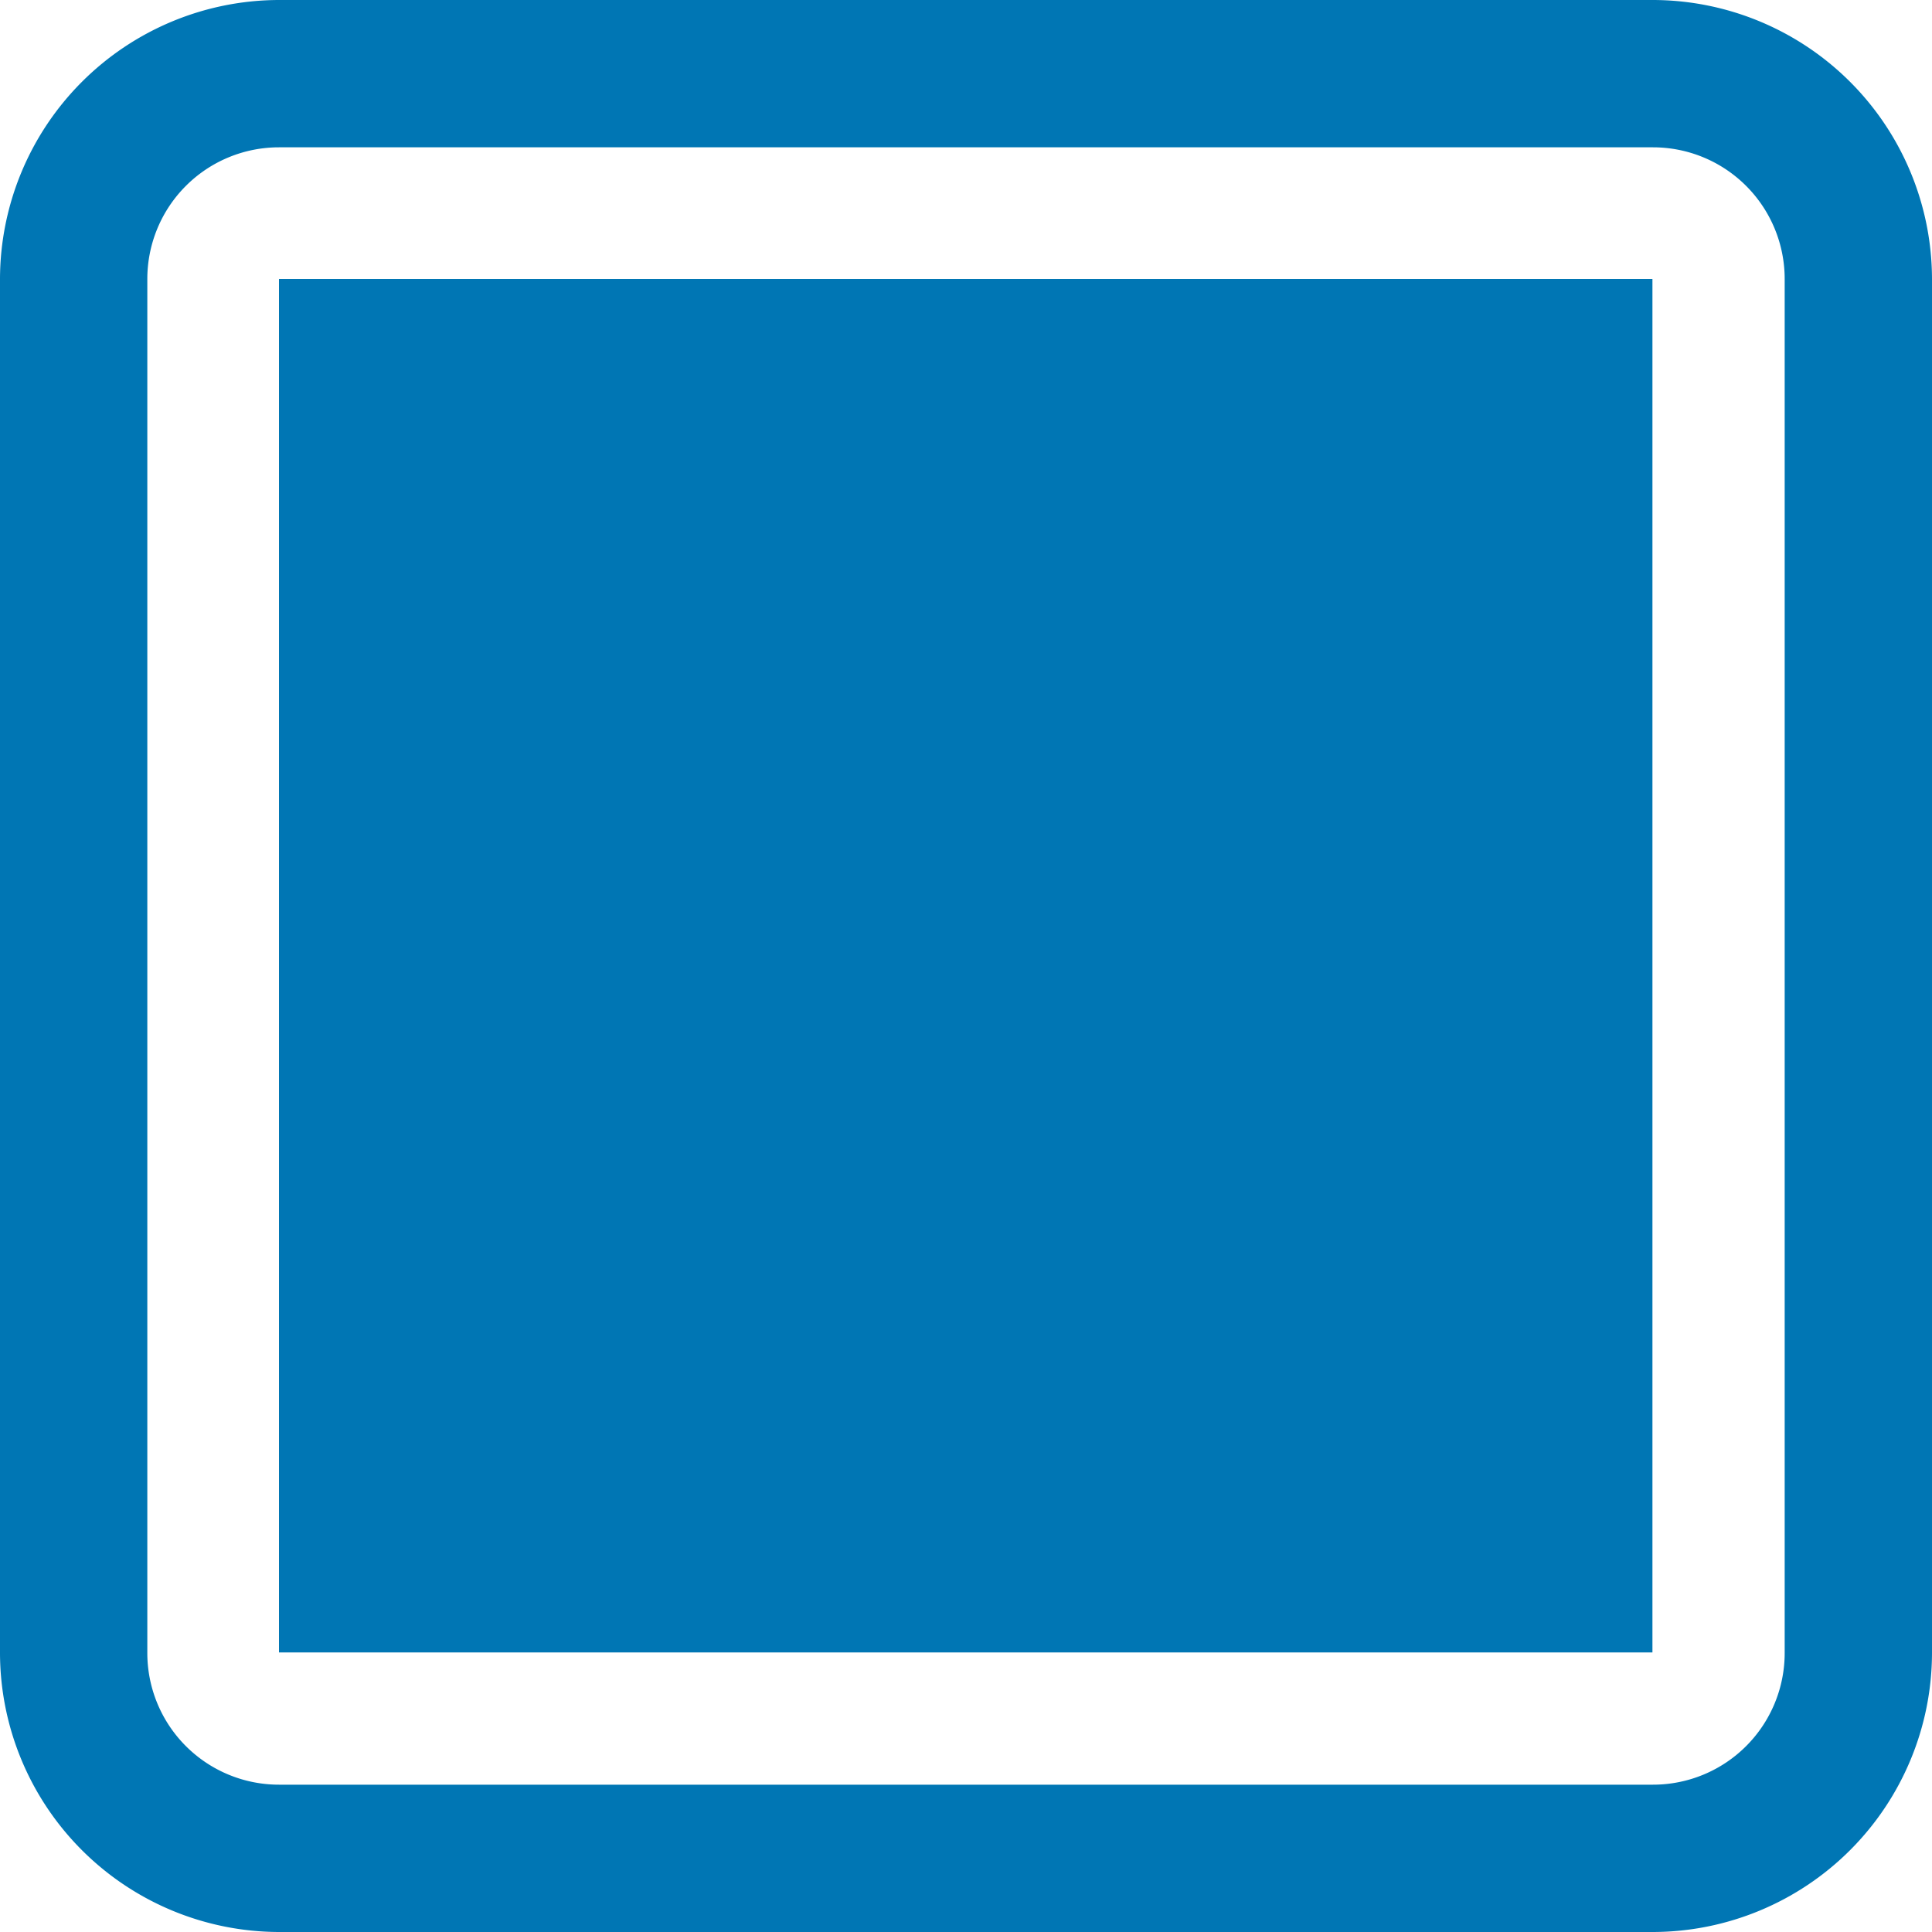
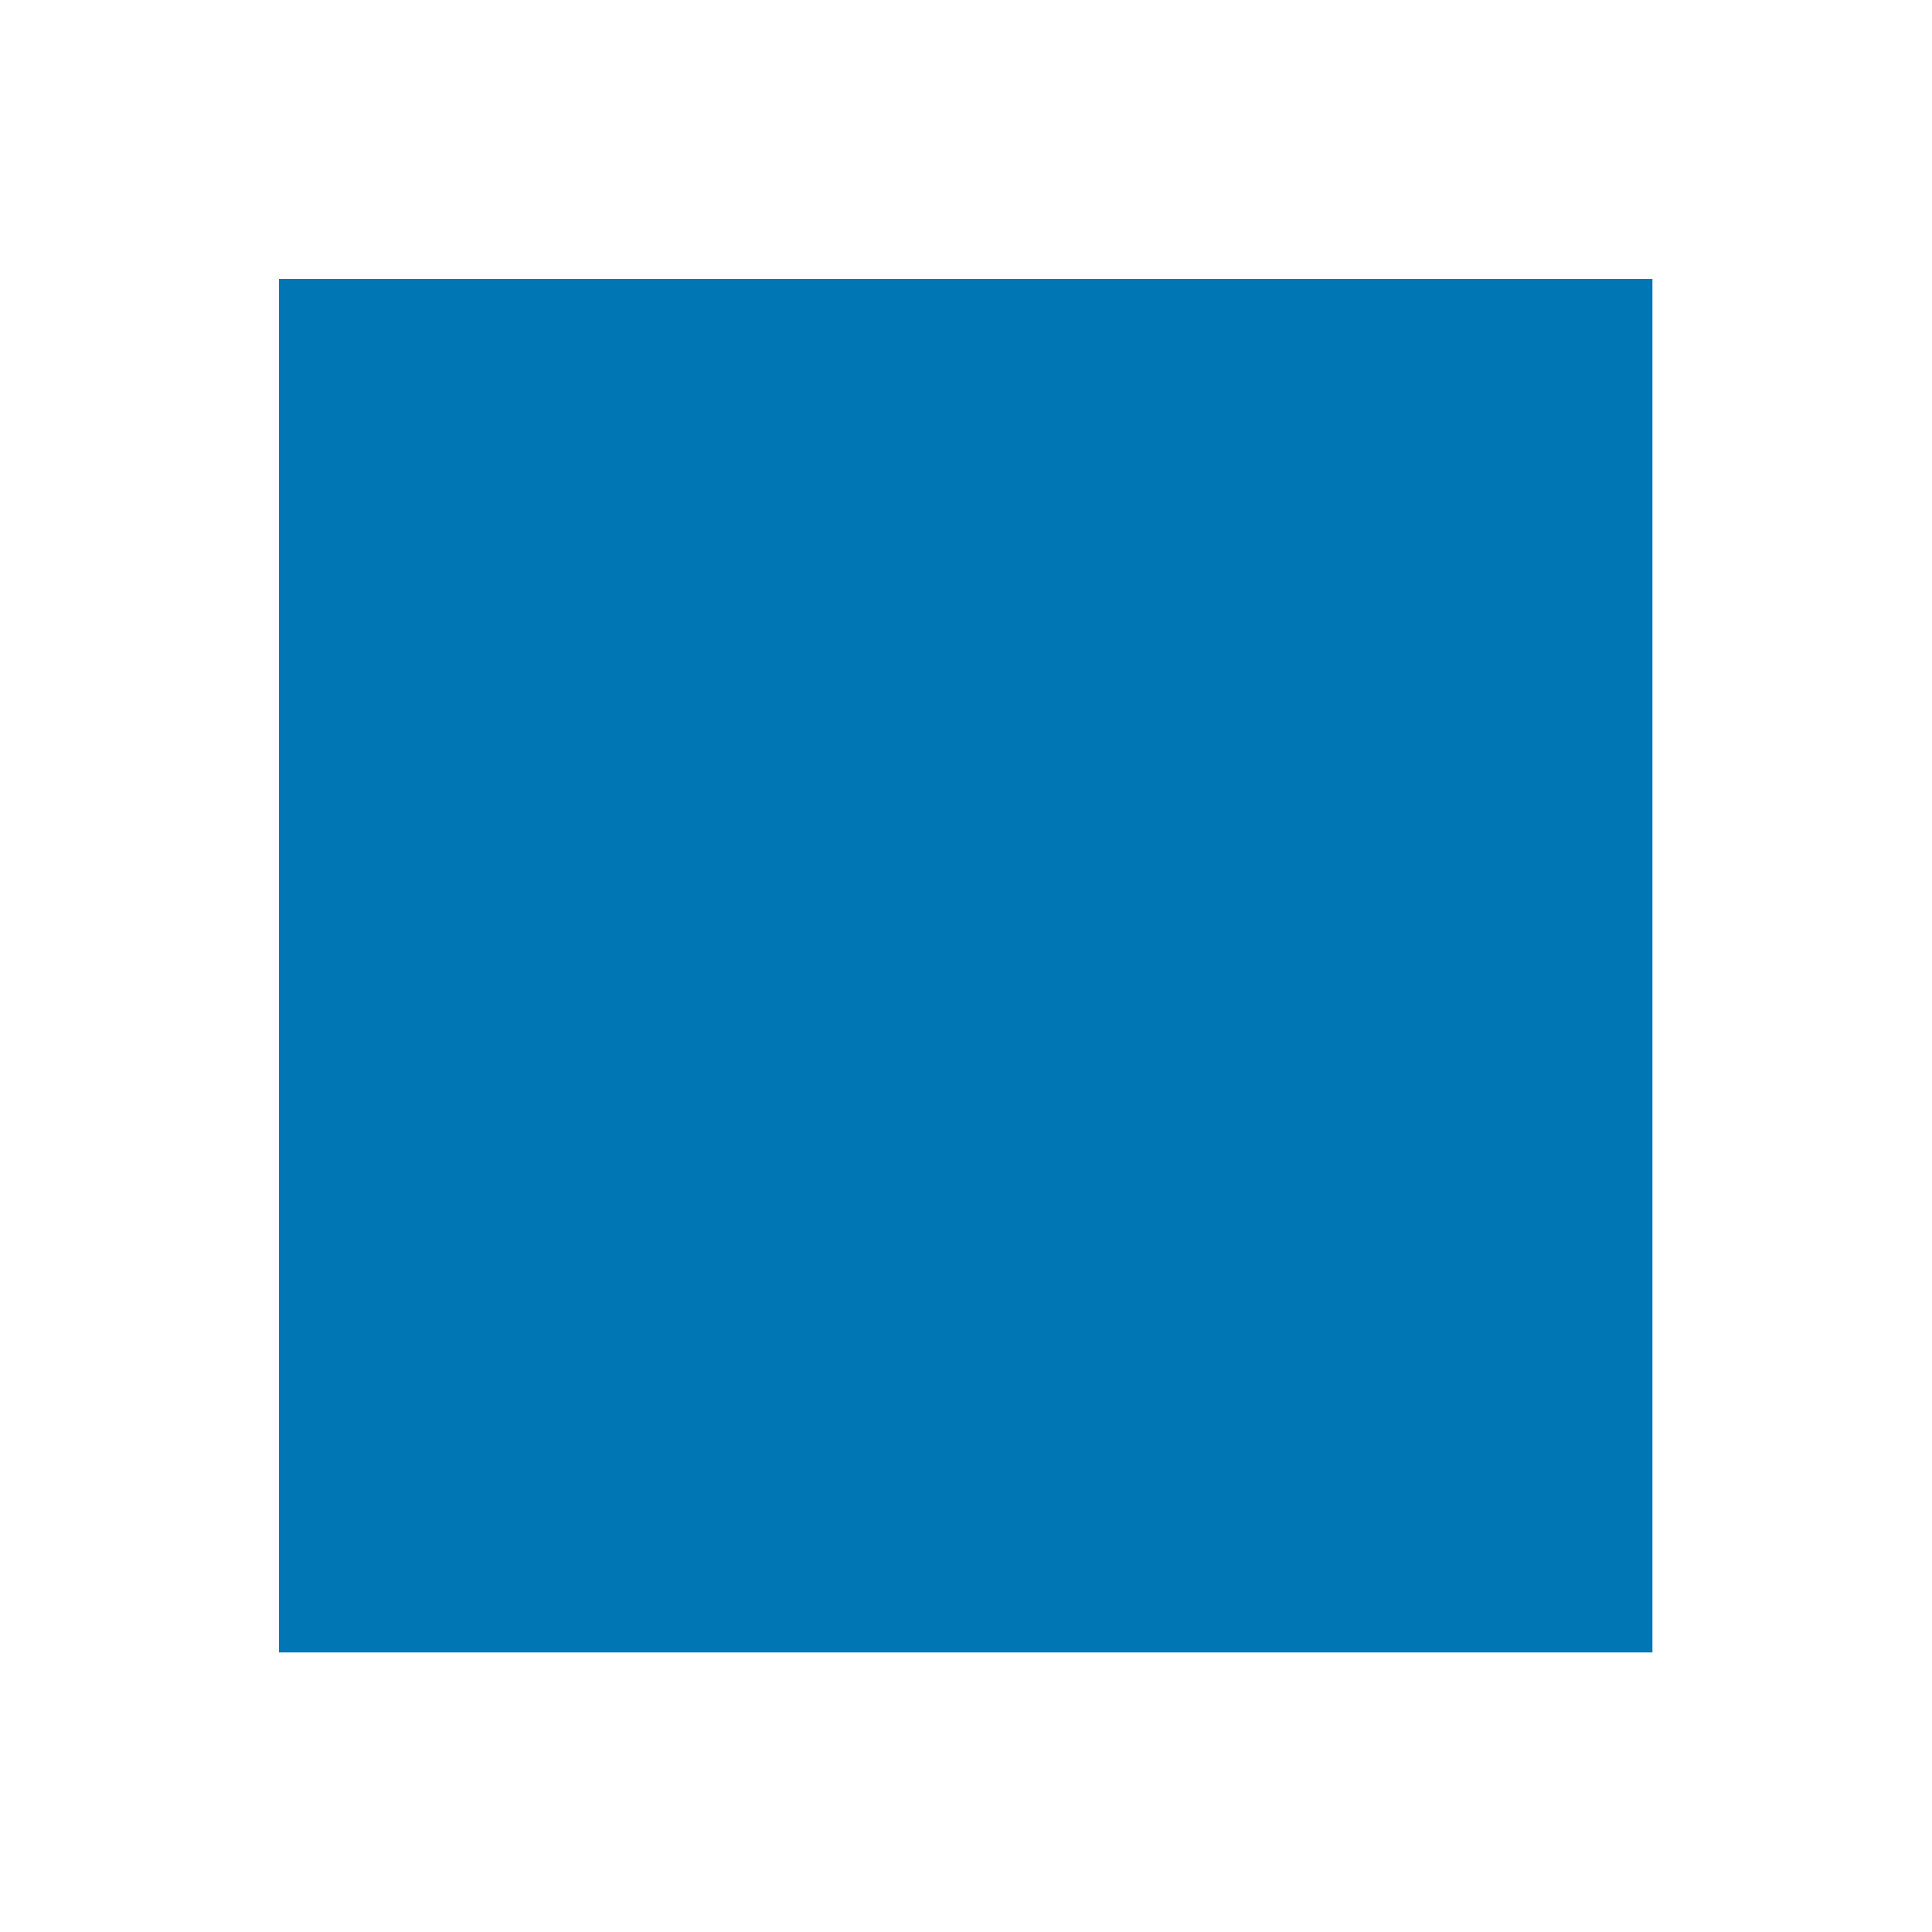
<svg xmlns="http://www.w3.org/2000/svg" viewBox="0 0 33.31 33.31">
  <defs>
    <style>.cls-1{fill:#0076b4;}</style>
  </defs>
  <title>Ativo 2</title>
  <g id="Camada_2" data-name="Camada 2">
    <g id="Camada_12" data-name="Camada 12">
      <rect class="cls-1" x="4.81" y="4.81" width="23.68" height="23.68" />
-       <path class="cls-1" d="M28.5,33.31H4.81A4.82,4.82,0,0,1,0,28.5V4.81A4.82,4.82,0,0,1,4.81,0H28.5a4.82,4.82,0,0,1,4.81,4.81V28.5A4.82,4.82,0,0,1,28.5,33.31ZM4.81,2.54A2.27,2.27,0,0,0,2.54,4.81V28.5a2.27,2.27,0,0,0,2.27,2.27H28.5a2.27,2.27,0,0,0,2.27-2.27V4.81A2.27,2.27,0,0,0,28.5,2.54Z" />
    </g>
  </g>
</svg>